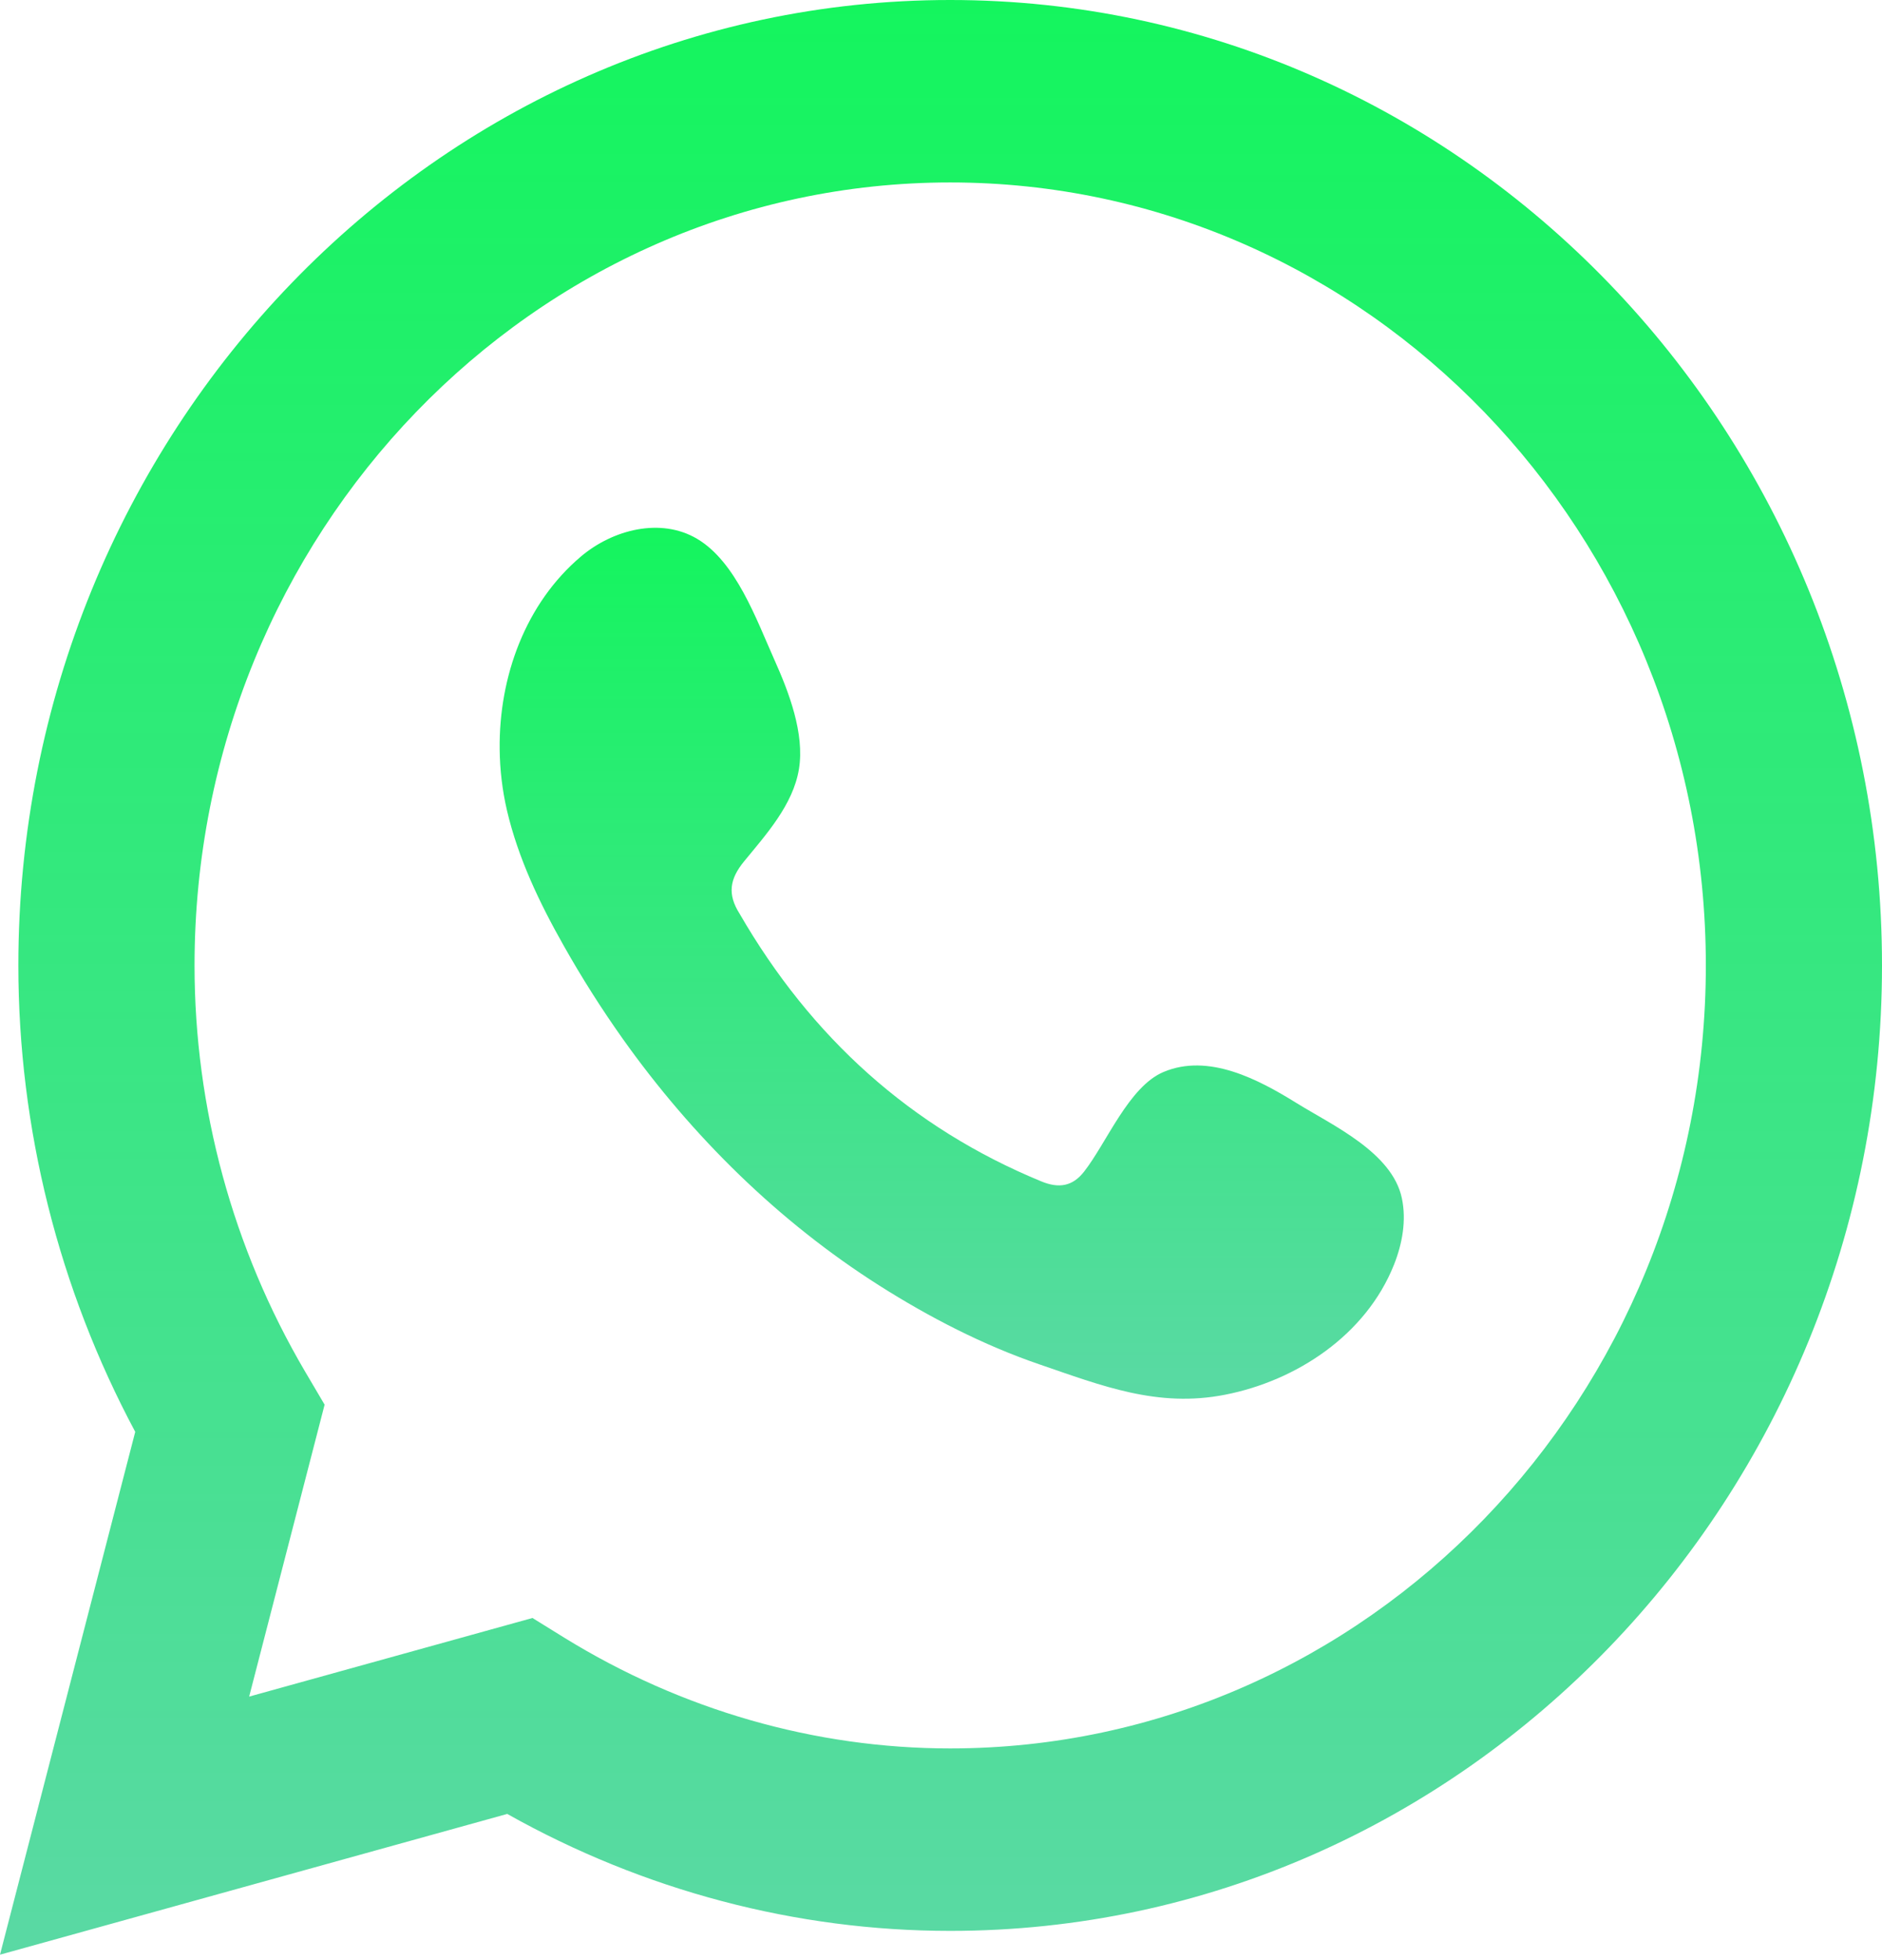
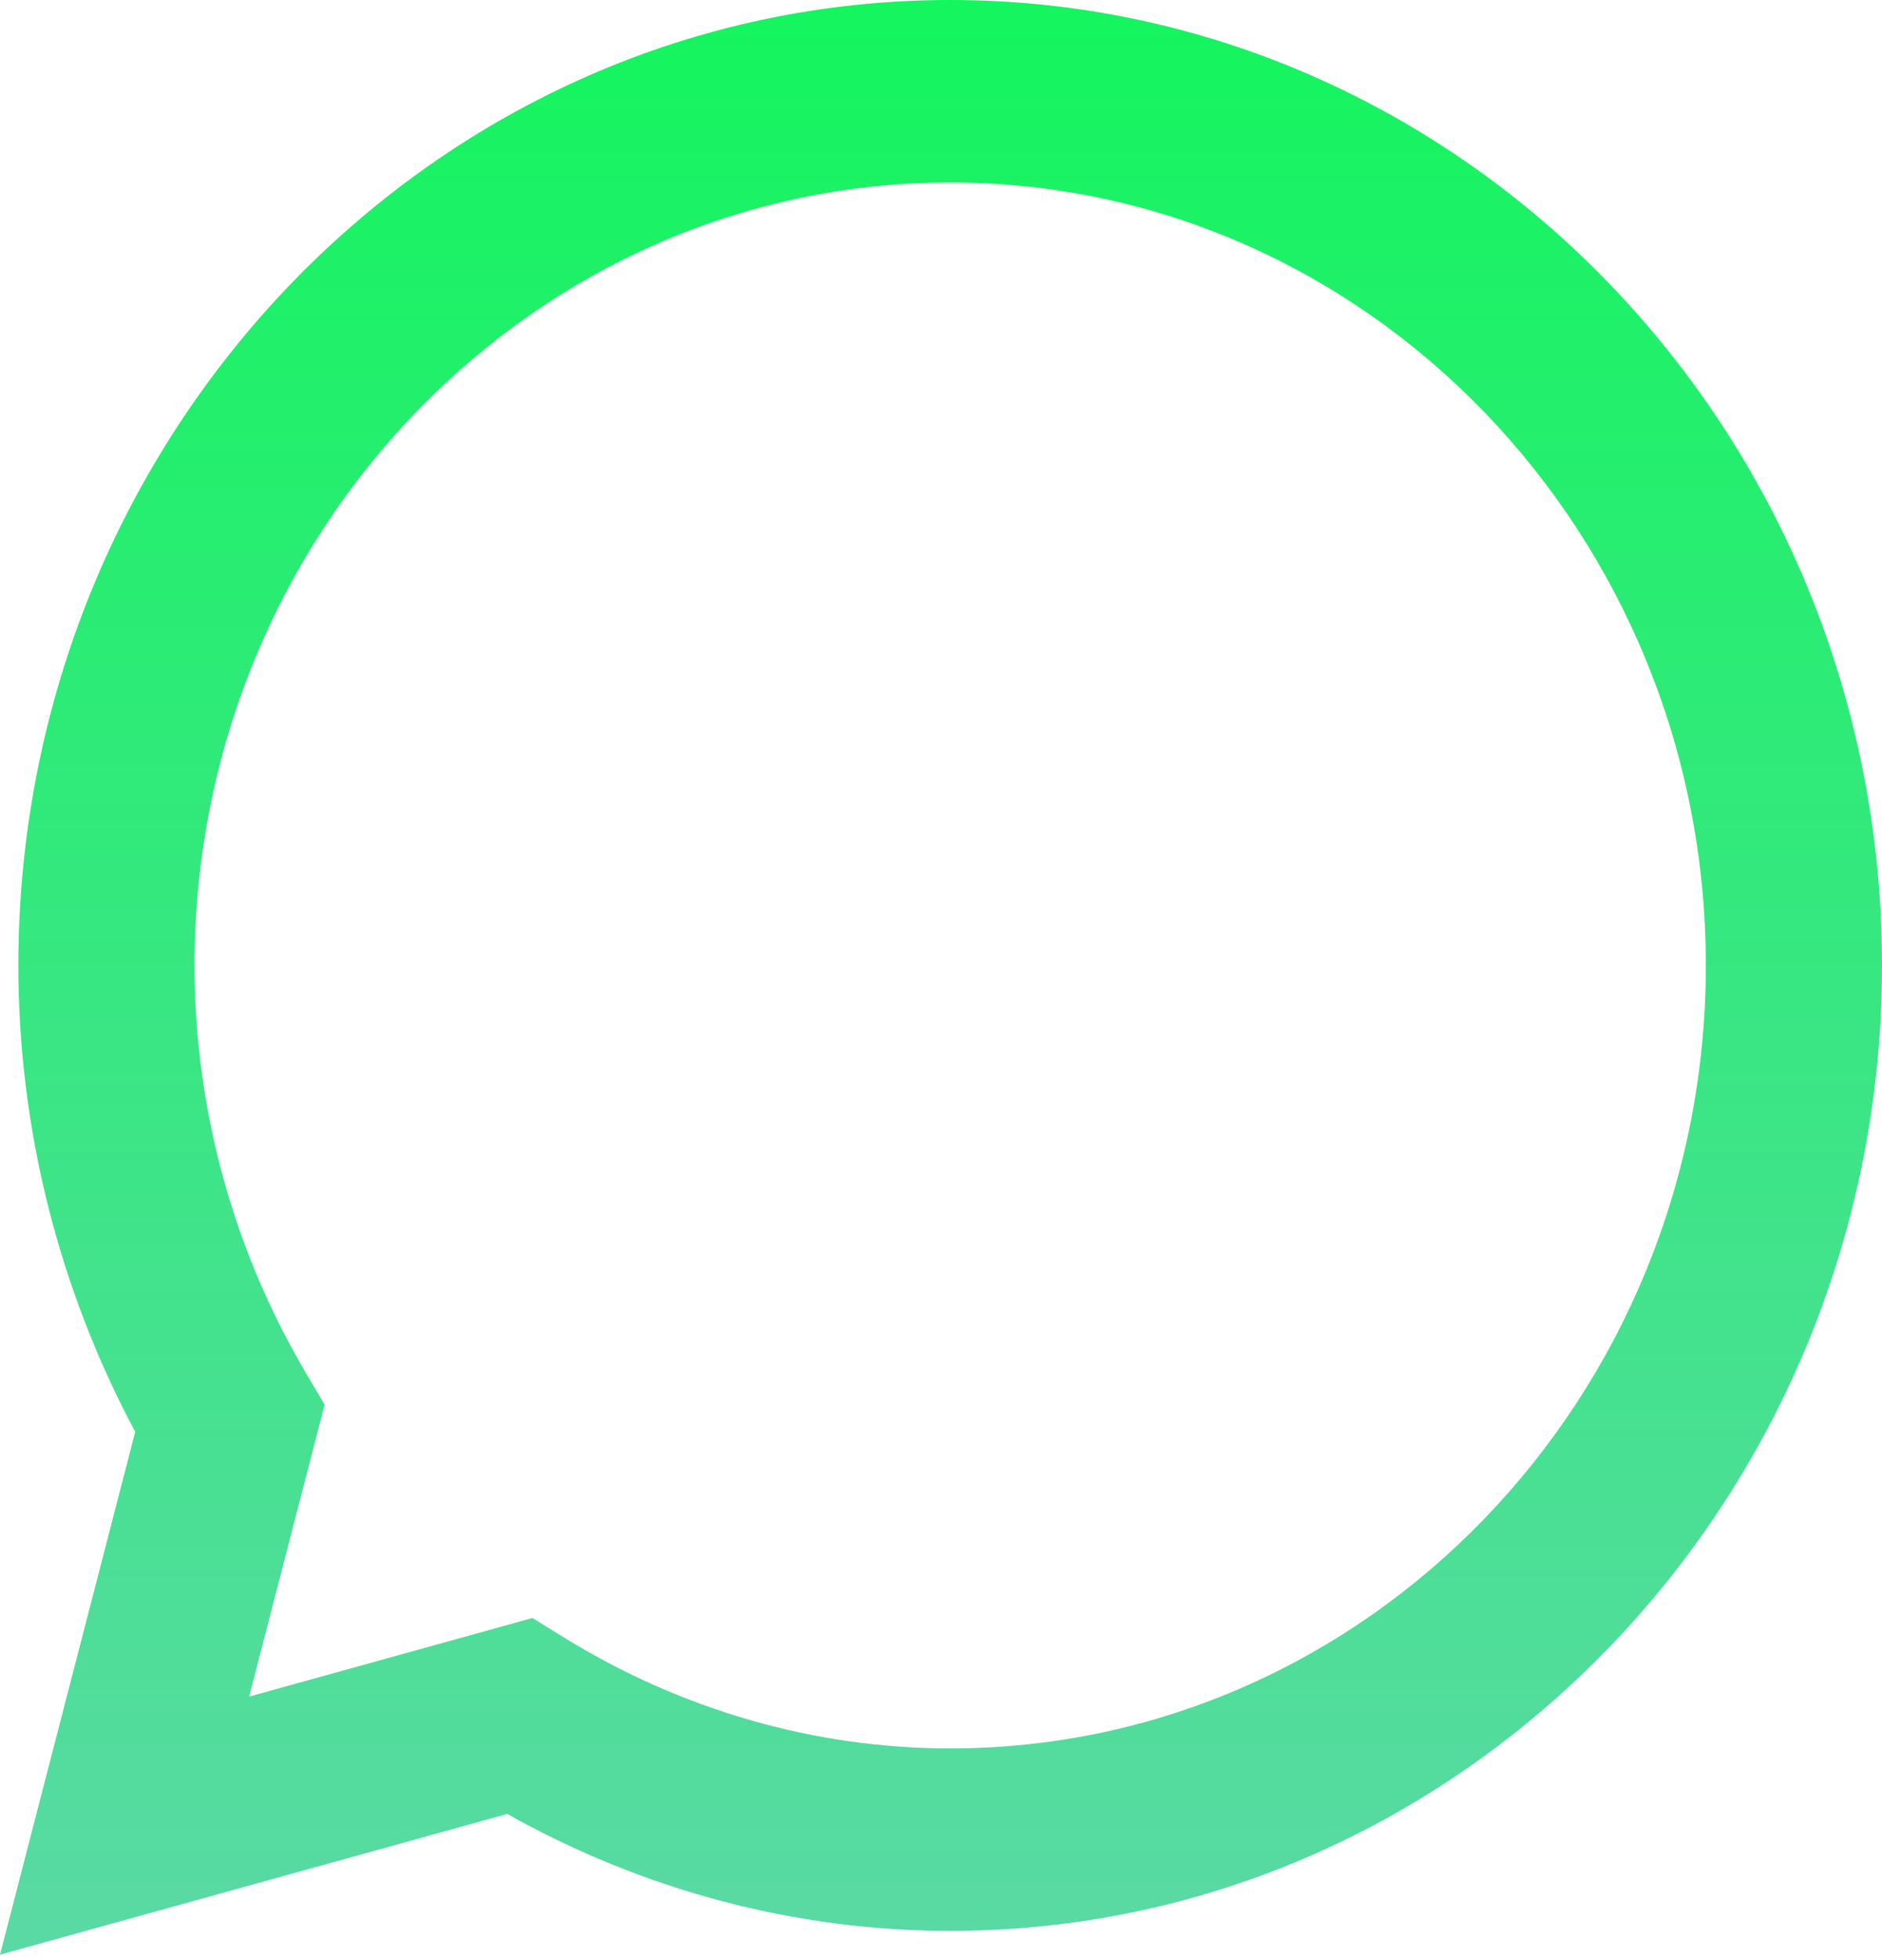
<svg xmlns="http://www.w3.org/2000/svg" width="98" height="102" viewBox="0 0 98 102" fill="none">
  <path d="M27.727 84.2L29.389 85.229C35.496 88.993 42.445 90.988 49.477 90.988C71.175 90.988 88.827 72.711 88.827 50.242C88.827 27.773 71.175 9.495 49.477 9.495C27.781 9.495 10.13 27.773 10.13 50.242C10.13 57.66 12.118 64.966 15.882 71.368L16.903 73.099L12.974 88.291L27.727 84.2ZM0 101.722L7.042 74.513C3.055 67.062 0.956 58.712 0.956 50.242C0.956 22.539 22.724 -0 49.477 -0C76.233 -0 98 22.539 98 50.242C98 77.944 76.233 100.483 49.477 100.483C41.446 100.483 33.512 98.384 26.413 94.397L0 101.722Z" fill="url(#paint0_linear_2_596)" />
-   <path fill-rule="evenodd" clip-rule="evenodd" d="M67.525 57.41C65.53 56.172 62.93 54.793 60.58 55.789C58.775 56.554 57.621 59.481 56.45 60.972C55.852 61.74 55.136 61.859 54.215 61.476C47.438 58.683 42.245 53.999 38.509 47.544C37.875 46.54 37.986 45.749 38.752 44.819C39.88 43.443 41.299 41.881 41.603 40.023C41.908 38.169 41.07 35.999 40.328 34.344C39.383 32.234 38.322 29.223 36.281 28.029C34.404 26.931 31.929 27.546 30.256 28.956C27.369 31.393 25.976 35.205 26.019 38.989C26.029 40.06 26.158 41.136 26.398 42.171C26.982 44.667 28.096 46.992 29.35 49.206C30.292 50.879 31.32 52.496 32.427 54.058C36.051 59.154 40.561 63.583 45.78 66.895C48.387 68.549 51.199 69.999 54.108 70.996C57.371 72.113 60.279 73.274 63.8 72.58C67.489 71.857 71.125 69.491 72.59 65.811C73.023 64.721 73.242 63.504 72.998 62.355C72.497 59.974 69.384 58.561 67.525 57.41Z" fill="url(#paint1_linear_2_596)" />
  <defs>
    <linearGradient id="paint0_linear_2_596" x1="49" y1="101.722" x2="49" y2="-0" gradientUnits="userSpaceOnUse">
      <stop stop-color="#5AD9A4" />
      <stop offset="1" stop-color="#14F55E" />
    </linearGradient>
    <linearGradient id="paint1_linear_2_596" x1="49.559" y1="72.789" x2="49.559" y2="27.466" gradientUnits="userSpaceOnUse">
      <stop stop-color="#5AD9A4" />
      <stop offset="1" stop-color="#14F55E" />
    </linearGradient>
  </defs>
</svg>